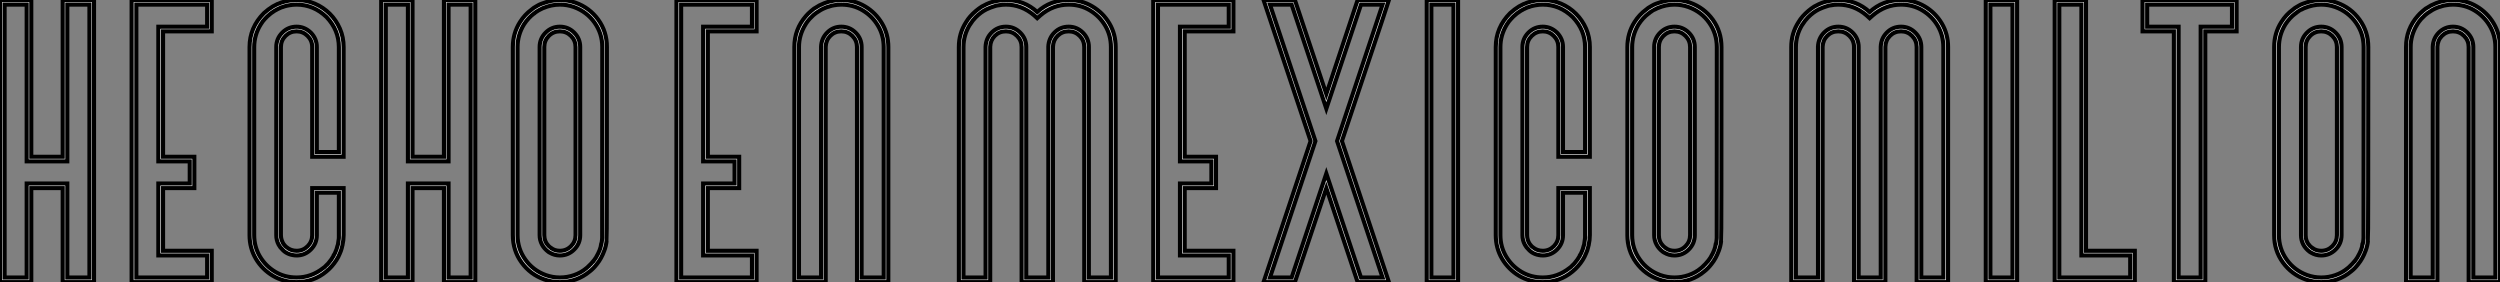
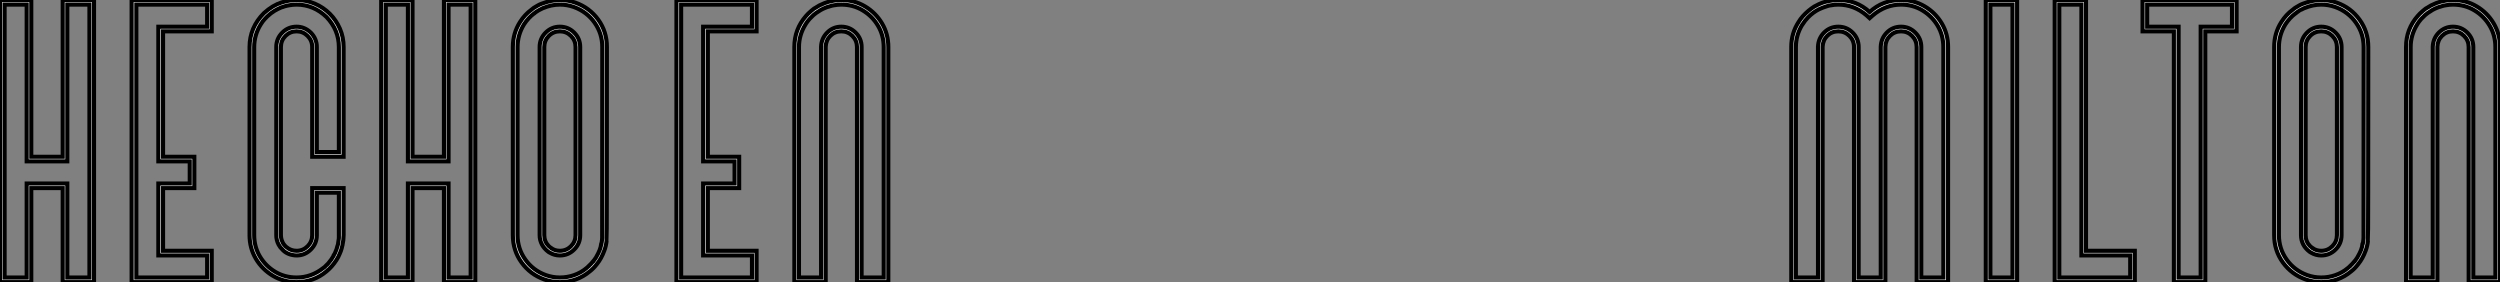
<svg xmlns="http://www.w3.org/2000/svg" viewBox="3.005 -9.502 609.134 68.74">
  <rect x="3.005" y="-9.502" width="609.134" height="68.74" fill="#808080" stroke="none" />
  <path d="M25.65-4.87L25.65-71.37L20.26-71.37L20.26-33.17L10.36-33.17L10.36-71.37L4.98-71.37L4.98-4.87L10.36-4.87L10.36-27.78L20.26-27.78L20.26-4.87L25.65-4.87ZM19.14-72.49L26.77-72.49L26.77-3.75L19.14-3.75L19.14-26.66L11.48-26.66L11.48-3.75L3.86-3.75L3.86-72.49L11.48-72.49L11.48-34.29L19.14-34.29L19.14-72.49ZM37.08-4.87L54.33-4.87L54.33-10.25L42.44-10.25L42.44-27.78L50.09-27.78L50.09-33.17L42.44-33.17L42.44-65.98L54.33-65.98L54.33-71.37L37.08-71.37L37.08-4.87ZM55.45-11.38L55.45-3.75L35.93-3.75L35.93-72.49L55.45-72.49L55.45-64.86L43.59-64.86L43.59-34.29L51.21-34.29L51.21-26.66L43.59-26.66L43.59-11.38L55.45-11.38ZM76.13-4.87L76.13-4.87Q79.68-4.87 82.63-7.19L82.63-7.19Q82.91-7.33 83.48-7.96L83.48-7.96Q83.48-7.98 83.51-7.98L83.51-7.98Q83.67-8.18 83.86-8.34L83.86-8.34Q84.63-9.24 85.15-10.17L85.15-10.17L85.15-10.20Q85.23-10.28 85.42-10.72L85.42-10.72Q85.42-10.75 85.45-10.75L85.45-10.75L85.86-11.76L86.02-12.33Q86.05-12.33 86.05-12.36L86.05-12.36Q86.27-13.10 86.27-13.37L86.27-13.37Q86.35-13.75 86.41-14.30L86.41-14.30L86.43-14.66L86.43-25.54L81.05-25.54L81.05-15.20Q81.05-13.15 79.60-11.70Q78.15-10.25 76.13-10.25L76.13-10.25Q75.85-10.25 75.61-10.28L75.61-10.28Q73.69-10.50 72.60-11.76L72.60-11.76Q72.16-12.14 71.75-12.88L71.75-12.88Q71.18-13.95 71.18-15.20L71.18-15.20L71.18-61.03Q71.18-63.08 72.63-64.53Q74.07-65.98 76.13-65.98L76.13-65.98Q78.09-65.98 79.60-64.53L79.60-64.53Q81.05-63.03 81.05-61.03L81.05-61.03L81.05-35.44L86.43-35.44L86.43-61.03Q86.43-65.16 83.43-68.33L83.43-68.33Q80.25-71.37 76.13-71.37L76.13-71.37Q75.20-71.37 74.29-71.20L74.29-71.20L73.88-71.12Q73.20-70.98 72.76-70.79L72.76-70.79L72.71-70.79L72.27-70.63L71.34-70.19L71.12-70.05L70.85-69.92Q69.81-69.29 68.96-68.47L68.96-68.47L68.36-67.84Q67.92-67.40 67.38-66.53L67.38-66.53Q65.79-63.96 65.79-61.03L65.79-61.03L65.79-15.20Q65.79-12.36 67.18-10.01Q68.58-7.66 70.92-6.26Q73.25-4.87 76.13-4.87ZM76.13-3.75L76.13-3.75Q72.95-3.75 70.36-5.29Q67.76-6.84 66.21-9.43Q64.67-12.03 64.67-15.20L64.67-15.20L64.67-61.03Q64.67-65.79 68.17-69.29L68.17-69.29Q69.23-70.25 70.30-70.90L70.30-70.90Q70.44-70.96 70.56-71.04Q70.68-71.12 71.45-71.50L71.45-71.50Q71.89-71.70 71.97-71.70L71.97-71.70Q72.16-71.80 72.38-71.86L72.38-71.86Q74.27-72.49 76.13-72.49L76.13-72.49Q78.48-72.49 80.55-71.60Q82.63-70.71 84.21-69.14Q85.78-67.57 86.68-65.49Q87.58-63.41 87.58-61.03L87.58-61.03L87.58-34.29L79.93-34.29L79.93-61.03Q79.93-62.62 78.80-63.74Q77.68-64.86 76.13-64.86L76.13-64.86Q74.54-64.86 73.42-63.74Q72.30-62.62 72.30-61.03L72.30-61.03L72.30-15.20Q72.30-14.63 72.46-14.08L72.46-14.08Q72.71-13.29 73.14-12.80L73.14-12.80Q73.45-12.41 73.66-12.28L73.66-12.28Q73.69-12.28 73.69-12.25L73.69-12.25Q74.73-11.38 76.13-11.38L76.13-11.38Q77.71-11.38 78.82-12.50Q79.93-13.62 79.93-15.20L79.93-15.20L79.93-26.66L87.58-26.66L87.58-15.20Q87.58-14.03 87.28-12.66L87.28-12.66Q87.28-12.58 87.12-12.03L87.12-12.03Q86.95-11.35 86.63-10.66L86.63-10.66Q86.02-9.13 84.68-7.60L84.68-7.60Q84.14-6.97 83.40-6.37L83.40-6.37Q83.40-6.34 83.37-6.34L83.37-6.34Q80.25-3.75 76.13-3.75ZM118.54-4.87L118.54-71.37L113.15-71.37L113.15-33.17L103.25-33.17L103.25-71.37L97.86-71.37L97.86-4.87L103.25-4.87L103.25-27.78L113.15-27.78L113.15-4.87L118.54-4.87ZM112.03-72.49L119.66-72.49L119.66-3.75L112.03-3.75L112.03-26.66L104.37-26.66L104.37-3.75L96.74-3.75L96.74-72.49L104.37-72.49L104.37-34.29L112.03-34.29L112.03-72.49ZM140.27-4.87L140.27-4.87Q142.08-4.87 143.75-5.46Q145.41-6.04 146.73-7.14L146.73-7.14Q147.03-7.36 147.27-7.60L147.27-7.60L147.27-7.63Q147.85-8.15 148.42-8.86L148.42-8.86L148.45-8.86L148.64-9.13Q148.83-9.38 149.08-9.76L149.08-9.76Q149.73-10.91 149.98-11.59L149.98-11.59L150.20-12.28Q150.31-12.63 150.34-12.88L150.34-12.88Q150.36-12.88 150.36-12.91L150.36-12.91L150.47-13.45L150.55-14.08L150.58-14.55Q150.61-14.88 150.61-61.03L150.61-61.03Q150.61-64.31 148.74-66.96Q146.86-69.62 143.72-70.77L143.72-70.77Q142.08-71.37 140.27-71.37L140.27-71.37Q138.22-71.37 136.20-70.52L136.20-70.52L136.17-70.52L135.30-70.08Q135.27-70.08 135.26-70.07Q135.24-70.05 134.67-69.70L134.67-69.70L134.61-69.67Q134.45-69.56 134.30-69.45Q134.15-69.34 134.04-69.23L134.04-69.23L133.98-69.21Q132.59-68.17 131.52-66.53L131.52-66.53Q129.96-63.96 129.96-61.03L129.96-61.03L129.96-15.20Q129.96-11.92 131.84-9.27Q133.71-6.62 136.83-5.47L136.83-5.47Q138.50-4.87 140.27-4.87ZM140.27-11.38L140.27-11.38Q141.86-11.38 142.98-12.50Q144.10-13.62 144.10-15.20L144.10-15.20L144.10-61.03Q144.10-62.62 142.98-63.74Q141.86-64.86 140.27-64.86L140.27-64.86Q138.69-64.86 137.58-63.74Q136.47-62.62 136.47-61.03L136.47-61.03L136.47-15.20Q136.47-13.62 137.57-12.52L137.57-12.52Q137.62-12.44 138.11-12.06L138.11-12.06L138.14-12.06Q139.04-11.38 140.27-11.38ZM140.27-3.75L140.27-3.75Q138.28-3.75 136.47-4.40L136.47-4.40Q133.05-5.63 130.94-8.54Q128.82-11.46 128.82-15.20L128.82-15.20L128.82-61.03Q128.82-64.39 130.57-67.13L130.57-67.13Q131.71-68.93 133.33-70.11L133.33-70.11Q133.74-70.52 134.75-71.07L134.75-71.07Q135.24-71.37 135.76-71.56L135.76-71.56Q138.17-72.49 140.27-72.49L140.27-72.49Q142.30-72.49 144.10-71.83L144.10-71.83Q147.52-70.60 149.63-67.69Q151.73-64.78 151.73-61.03L151.73-61.03Q151.73-13.95 151.65-13.78L151.65-13.78Q151.51-12.52 151.10-11.43L151.10-11.43Q150.39-9.49 149.30-8.15L149.30-8.15Q148.45-7.05 147.60-6.40L147.60-6.40Q147.57-6.40 147.57-6.37L147.57-6.37Q144.40-3.75 140.27-3.75ZM140.27-10.25L140.27-10.25Q138.93-10.25 137.79-10.94L137.79-10.94L137.51-11.10Q136.45-11.89 135.93-12.88L135.93-12.88Q135.35-13.95 135.35-15.20L135.35-15.20L135.35-61.03Q135.35-63.08 136.80-64.53Q138.25-65.98 140.27-65.98L140.27-65.98Q142.32-65.98 143.77-64.53Q145.22-63.08 145.22-61.03L145.22-61.03L145.22-15.20Q145.22-13.15 143.77-11.70Q142.32-10.25 140.27-10.25Z" fill="white" stroke="black" transform="translate(0 0) scale(1 1) translate(-0.855 62.988)" />
-   <path d="M5.00-4.87L22.26-4.87L22.26-10.25L10.36-10.25L10.36-27.78L18.02-27.78L18.02-33.17L10.36-33.17L10.36-65.98L22.26-65.98L22.26-71.37L5.00-71.37L5.00-4.87ZM23.38-11.38L23.38-3.75L3.86-3.75L3.86-72.49L23.38-72.49L23.38-64.86L11.51-64.86L11.51-34.29L19.14-34.29L19.14-26.66L11.51-26.66L11.51-11.38L23.38-11.38ZM48.97-4.87L54.36-4.87L54.36-61.03Q54.36-63.88 52.96-66.23Q51.57-68.58 49.23-69.97Q46.89-71.37 44.02-71.37L44.02-71.37Q43.12-71.37 42.22-71.20L42.22-71.20L41.78-71.12L41.29-70.98Q41.13-70.96 40.96-70.88L40.96-70.88Q40.91-70.88 40.58-70.77L40.58-70.77L40.09-70.57Q39.05-70.16 37.90-69.34L37.90-69.34Q37.16-68.80 36.72-68.30L36.72-68.30L36.29-67.87Q35.71-67.21 35.30-66.55L35.30-66.55L35.30-66.53Q33.71-63.96 33.71-61.03L33.71-61.03L33.71-4.87L39.10-4.87L39.10-61.09Q39.18-63.16 40.61-64.57Q42.03-65.98 44.02-65.98L44.02-65.98Q46.07-65.98 47.52-64.53Q48.97-63.08 48.97-61.03L48.97-61.03L48.97-4.87ZM55.48-61.03L55.48-3.75L47.85-3.75L47.85-61.03Q47.85-62.62 46.73-63.74Q45.61-64.86 44.02-64.86L44.02-64.86Q42.46-64.86 41.37-63.78Q40.28-62.70 40.22-61.09L40.22-61.09L40.22-3.75L32.59-3.75L32.59-61.03Q32.59-65.38 35.44-68.61L35.44-68.61Q35.88-69.13 36.70-69.84Q37.52-70.55 37.84-70.66L37.84-70.66Q38.58-71.18 39.68-71.61L39.68-71.61Q39.89-71.72 40.06-71.78L40.06-71.78Q40.09-71.80 40.17-71.80L40.17-71.80Q40.93-72.11 41.59-72.21L41.59-72.21Q42.74-72.49 44.02-72.49L44.02-72.49Q47.20-72.49 49.79-70.94Q52.39-69.40 53.94-66.80Q55.48-64.20 55.48-61.03L55.48-61.03Z" fill="white" stroke="black" transform="translate(164.82 0) scale(1 1) translate(-0.855 62.988)" />
-   <path d="M35.55-4.87L40.93-4.87L40.93-61.03Q40.93-63.88 39.54-66.23Q38.14-68.58 35.81-69.97Q33.47-71.37 30.63-71.37L30.63-71.37Q26.80-71.37 23.73-68.74L23.73-68.74L22.97-68.06L22.23-68.74Q19.14-71.37 15.34-71.37L15.34-71.37Q14.41-71.37 13.54-71.20L13.54-71.20L13.51-71.20Q13.04-71.15 12.58-70.98L12.58-70.98Q11.57-70.68 10.61-70.22L10.61-70.22Q9.24-69.54 7.98-68.28L7.98-68.28Q7.19-67.48 6.62-66.55L6.62-66.55L6.59-66.53Q5.00-63.98 5.00-61.03L5.00-61.03L5.00-4.87L10.39-4.87L10.39-61.09Q10.47-63.16 11.89-64.57Q13.32-65.98 15.34-65.98L15.34-65.98Q17.39-65.98 18.84-64.53Q20.29-63.08 20.29-61.03L20.29-61.03L20.29-4.87L25.68-4.87L25.68-61.09Q25.76-63.16 27.18-64.57Q28.60-65.98 30.63-65.98L30.63-65.98Q32.65-65.98 34.10-64.53Q35.55-63.08 35.55-61.03L35.55-61.03L35.55-4.87ZM42.08-61.03L42.08-3.75L34.43-3.75L34.43-61.03Q34.43-62.62 33.32-63.74Q32.21-64.86 30.63-64.86L30.63-64.86Q29.04-64.86 27.95-63.78Q26.85-62.70 26.80-61.09L26.80-61.09L26.80-3.75L19.17-3.75L19.17-61.03Q19.17-62.62 18.05-63.74Q16.93-64.86 15.34-64.86L15.34-64.86Q13.75-64.86 12.66-63.78Q11.57-62.70 11.51-61.09L11.51-61.09L11.51-3.75L3.88-3.75L3.88-61.03Q3.88-64.39 5.66-67.13L5.66-67.13Q6.48-68.52 8.07-69.86L8.07-69.86Q8.72-70.41 9.49-70.90L9.49-70.90L9.87-71.09Q11.32-71.91 12.85-72.21L12.85-72.21Q14.08-72.49 15.34-72.49L15.34-72.49Q19.77-72.49 22.97-69.56L22.97-69.56Q26.17-72.49 30.63-72.49L30.63-72.49Q33.77-72.49 36.38-70.94Q38.99-69.40 40.54-66.80Q42.08-64.20 42.08-61.03L42.08-61.03ZM52.39-4.87L69.64-4.87L69.64-10.25L57.75-10.25L57.75-27.78L65.41-27.78L65.41-33.17L57.75-33.17L57.75-65.98L69.64-65.98L69.64-71.37L52.39-71.37L52.39-4.87ZM70.77-11.38L70.77-3.75L51.24-3.75L51.24-72.49L70.77-72.49L70.77-64.86L58.90-64.86L58.90-34.29L66.53-34.29L66.53-26.66L58.90-26.66L58.90-11.38L70.77-11.38ZM101.86-4.87L107.11-4.87L96.03-38.12L107.11-71.37L101.86-71.37L93.41-46.02L84.96-71.37L79.68-71.37L90.75-38.12L79.68-4.87L84.96-4.87L93.41-30.21L101.86-4.87ZM97.21-38.12L108.66-3.75L101.04-3.75L93.41-26.66L85.75-3.75L78.12-3.75L89.58-38.12L78.12-72.49L85.75-72.49L93.41-49.57L101.04-72.49L108.66-72.49L106.91-67.16L97.21-38.12ZM119-4.87L124.39-4.87L124.39-71.37L119-71.37L119-4.87ZM125.51-72.49L125.51-3.75L117.88-3.75L117.88-72.49L125.51-72.49ZM146.15-4.87L146.15-4.87Q149.71-4.87 152.66-7.19L152.66-7.19Q152.93-7.33 153.51-7.96L153.51-7.96Q153.51-7.98 153.54-7.98L153.54-7.98Q153.70-8.18 153.89-8.34L153.89-8.34Q154.66-9.24 155.18-10.17L155.18-10.17L155.18-10.20Q155.26-10.28 155.45-10.72L155.45-10.72Q155.45-10.75 155.48-10.75L155.48-10.75L155.89-11.76L156.05-12.33Q156.08-12.33 156.08-12.36L156.08-12.36Q156.30-13.10 156.30-13.37L156.30-13.37Q156.38-13.75 156.43-14.30L156.43-14.30L156.46-14.66L156.46-25.54L151.07-25.54L151.07-15.20Q151.07-13.15 149.63-11.70Q148.18-10.25 146.15-10.25L146.15-10.25Q145.88-10.25 145.63-10.28L145.63-10.28Q143.72-10.50 142.63-11.76L142.63-11.76Q142.19-12.14 141.78-12.88L141.78-12.88Q141.20-13.95 141.20-15.20L141.20-15.20L141.20-61.03Q141.20-63.08 142.65-64.53Q144.10-65.98 146.15-65.98L146.15-65.98Q148.12-65.98 149.63-64.53L149.63-64.53Q151.07-63.03 151.07-61.03L151.07-61.03L151.07-35.44L156.46-35.44L156.46-61.03Q156.46-65.16 153.45-68.33L153.45-68.33Q150.28-71.37 146.15-71.37L146.15-71.37Q145.22-71.37 144.32-71.20L144.32-71.20L143.91-71.12Q143.23-70.98 142.79-70.79L142.79-70.79L142.73-70.79L142.30-70.63L141.37-70.19L141.15-70.05L140.88-69.92Q139.84-69.29 138.99-68.47L138.99-68.47L138.39-67.84Q137.95-67.40 137.40-66.53L137.40-66.53Q135.82-63.96 135.82-61.03L135.82-61.03L135.82-15.20Q135.82-12.36 137.21-10.01Q138.61-7.66 140.94-6.26Q143.28-4.87 146.15-4.87ZM146.15-3.75L146.15-3.75Q142.98-3.75 140.38-5.29Q137.79-6.84 136.24-9.43Q134.70-12.03 134.70-15.20L134.70-15.20L134.70-61.03Q134.70-65.79 138.20-69.29L138.20-69.29Q139.26-70.25 140.33-70.90L140.33-70.90Q140.46-70.96 140.59-71.04Q140.71-71.12 141.48-71.50L141.48-71.50Q141.91-71.70 142.00-71.70L142.00-71.70Q142.19-71.80 142.41-71.86L142.41-71.86Q144.29-72.49 146.15-72.49L146.15-72.49Q148.50-72.49 150.58-71.60Q152.66-70.71 154.23-69.14Q155.80-67.57 156.71-65.49Q157.61-63.41 157.61-61.03L157.61-61.03L157.61-34.29L149.95-34.29L149.95-61.03Q149.95-62.62 148.83-63.74Q147.71-64.86 146.15-64.86L146.15-64.86Q144.57-64.86 143.45-63.74Q142.32-62.62 142.32-61.03L142.32-61.03L142.32-15.20Q142.32-14.63 142.49-14.08L142.49-14.08Q142.73-13.29 143.17-12.80L143.17-12.80Q143.47-12.41 143.69-12.28L143.69-12.28Q143.72-12.28 143.72-12.25L143.72-12.25Q144.76-11.38 146.15-11.38L146.15-11.38Q147.74-11.38 148.85-12.50Q149.95-13.62 149.95-15.20L149.95-15.20L149.95-26.66L157.61-26.66L157.61-15.20Q157.61-14.03 157.31-12.66L157.31-12.66Q157.31-12.58 157.14-12.03L157.14-12.03Q156.98-11.35 156.65-10.66L156.65-10.66Q156.05-9.13 154.71-7.60L154.71-7.60Q154.16-6.97 153.43-6.37L153.43-6.37Q153.43-6.34 153.40-6.34L153.40-6.34Q150.28-3.75 146.15-3.75ZM178.23-4.87L178.23-4.87Q180.03-4.87 181.70-5.46Q183.37-6.04 184.68-7.14L184.68-7.14Q184.98-7.36 185.23-7.60L185.23-7.60L185.23-7.63Q185.80-8.15 186.38-8.86L186.38-8.86L186.40-8.86L186.59-9.13Q186.79-9.38 187.03-9.76L187.03-9.76Q187.69-10.91 187.93-11.59L187.93-11.59L188.15-12.28Q188.26-12.63 188.29-12.88L188.29-12.88Q188.32-12.88 188.32-12.91L188.32-12.91L188.43-13.45L188.51-14.08L188.54-14.55Q188.56-14.88 188.56-61.03L188.56-61.03Q188.56-64.31 186.69-66.96Q184.82-69.62 181.67-70.77L181.67-70.77Q180.03-71.37 178.23-71.37L178.23-71.37Q176.18-71.37 174.15-70.52L174.15-70.52L174.13-70.52L173.25-70.08Q173.22-70.08 173.21-70.07Q173.20-70.05 172.62-69.70L172.62-69.70L172.57-69.67Q172.40-69.56 172.25-69.45Q172.10-69.34 171.99-69.23L171.99-69.23L171.94-69.21Q170.54-68.17 169.48-66.53L169.48-66.53Q167.92-63.96 167.92-61.03L167.92-61.03L167.92-15.20Q167.92-11.92 169.79-9.27Q171.66-6.62 174.78-5.47L174.78-5.47Q176.45-4.87 178.23-4.87ZM178.23-11.38L178.23-11.38Q179.81-11.38 180.93-12.50Q182.05-13.62 182.05-15.20L182.05-15.20L182.05-61.03Q182.05-62.62 180.93-63.74Q179.81-64.86 178.23-64.86L178.23-64.86Q176.64-64.86 175.53-63.74Q174.43-62.62 174.43-61.03L174.43-61.03L174.43-15.20Q174.43-13.62 175.52-12.52L175.52-12.52Q175.57-12.44 176.07-12.06L176.07-12.06L176.09-12.06Q177.00-11.38 178.23-11.38ZM178.23-3.75L178.23-3.75Q176.23-3.75 174.43-4.40L174.43-4.40Q171.01-5.63 168.89-8.54Q166.77-11.46 166.77-15.20L166.77-15.20L166.77-61.03Q166.77-64.39 168.52-67.13L168.52-67.13Q169.67-68.93 171.28-70.11L171.28-70.11Q171.69-70.52 172.70-71.07L172.70-71.07Q173.20-71.37 173.71-71.56L173.71-71.56Q176.12-72.49 178.23-72.49L178.23-72.49Q180.25-72.49 182.05-71.83L182.05-71.83Q185.47-70.60 187.58-67.69Q189.68-64.78 189.68-61.03L189.68-61.03Q189.68-13.95 189.60-13.78L189.60-13.78Q189.46-12.52 189.05-11.43L189.05-11.43Q188.34-9.49 187.25-8.15L187.25-8.15Q186.40-7.05 185.55-6.40L185.55-6.40Q185.53-6.40 185.53-6.37L185.53-6.37Q182.36-3.75 178.23-3.75ZM178.23-10.25L178.23-10.25Q176.89-10.25 175.74-10.94L175.74-10.94L175.46-11.10Q174.40-11.89 173.88-12.88L173.88-12.88Q173.30-13.95 173.30-15.20L173.30-15.20L173.30-61.03Q173.30-63.08 174.75-64.53Q176.20-65.98 178.23-65.98L178.23-65.98Q180.28-65.98 181.73-64.53Q183.18-63.08 183.18-61.03L183.18-61.03L183.18-15.20Q183.18-13.15 181.73-11.70Q180.28-10.25 178.23-10.25Z" fill="white" stroke="black" transform="translate(233.641 0) scale(1 1) translate(-0.883 62.988)" />
+   <path d="M5.00-4.87L22.26-4.87L22.26-10.25L10.36-10.25L10.36-27.78L18.02-27.78L18.02-33.17L10.36-33.17L10.36-65.98L22.26-65.98L22.26-71.37L5.00-71.37L5.00-4.87ZM23.38-11.38L23.38-3.75L3.86-3.75L3.86-72.49L23.38-72.49L23.38-64.86L11.51-64.86L11.51-34.29L19.14-34.29L19.14-26.66L11.51-26.66L11.51-11.38L23.38-11.38ZM48.97-4.87L54.36-4.87L54.36-61.03Q54.36-63.88 52.96-66.23Q51.57-68.58 49.23-69.97Q46.89-71.37 44.02-71.37L44.02-71.37Q43.12-71.37 42.22-71.20L42.22-71.20L41.78-71.12L41.29-70.98Q41.13-70.96 40.96-70.88L40.96-70.88Q40.91-70.88 40.58-70.77L40.58-70.77L40.09-70.57Q39.05-70.16 37.90-69.34L37.90-69.34Q37.16-68.80 36.72-68.30L36.72-68.30L36.29-67.87Q35.71-67.21 35.30-66.55L35.30-66.55L35.30-66.53Q33.71-63.96 33.71-61.03L33.71-61.03L33.71-4.87L39.10-4.87L39.10-61.09Q39.18-63.16 40.61-64.57Q42.03-65.98 44.02-65.98Q46.07-65.98 47.52-64.53Q48.97-63.08 48.97-61.03L48.97-61.03L48.97-4.87ZM55.48-61.03L55.48-3.75L47.85-3.75L47.85-61.03Q47.85-62.62 46.73-63.74Q45.61-64.86 44.02-64.86L44.02-64.86Q42.46-64.86 41.37-63.78Q40.28-62.70 40.22-61.09L40.22-61.09L40.22-3.75L32.59-3.75L32.59-61.03Q32.59-65.38 35.44-68.61L35.44-68.61Q35.88-69.13 36.70-69.84Q37.52-70.55 37.84-70.66L37.84-70.66Q38.58-71.18 39.68-71.61L39.68-71.61Q39.89-71.72 40.06-71.78L40.06-71.78Q40.09-71.80 40.17-71.80L40.17-71.80Q40.93-72.11 41.59-72.21L41.59-72.21Q42.74-72.49 44.02-72.49L44.02-72.49Q47.20-72.49 49.79-70.94Q52.39-69.40 53.94-66.80Q55.48-64.20 55.48-61.03L55.48-61.03Z" fill="white" stroke="black" transform="translate(164.82 0) scale(1 1) translate(-0.855 62.988)" />
  <path d="M35.55-4.87L40.93-4.87L40.93-61.03Q40.93-63.88 39.54-66.23Q38.14-68.58 35.81-69.97Q33.47-71.37 30.63-71.37L30.63-71.37Q26.80-71.37 23.73-68.74L23.73-68.74L22.97-68.06L22.23-68.74Q19.14-71.37 15.34-71.37L15.34-71.37Q14.41-71.37 13.54-71.20L13.54-71.20L13.51-71.20Q13.04-71.15 12.58-70.98L12.58-70.98Q11.57-70.68 10.61-70.22L10.61-70.22Q9.24-69.54 7.98-68.28L7.98-68.28Q7.19-67.48 6.62-66.55L6.62-66.55L6.59-66.53Q5.00-63.98 5.00-61.03L5.00-61.03L5.00-4.87L10.39-4.87L10.39-61.09Q10.47-63.16 11.89-64.57Q13.32-65.98 15.34-65.98L15.34-65.98Q17.39-65.98 18.84-64.53Q20.29-63.08 20.29-61.03L20.29-61.03L20.29-4.87L25.68-4.87L25.68-61.09Q25.76-63.16 27.18-64.57Q28.60-65.98 30.63-65.98L30.63-65.98Q32.65-65.98 34.10-64.53Q35.55-63.08 35.55-61.03L35.55-61.03L35.55-4.87ZM42.08-61.03L42.08-3.75L34.43-3.75L34.43-61.03Q34.43-62.62 33.32-63.74Q32.21-64.86 30.63-64.86L30.63-64.86Q29.04-64.86 27.95-63.78Q26.85-62.70 26.80-61.09L26.80-61.09L26.80-3.75L19.17-3.75L19.17-61.03Q19.17-62.62 18.05-63.74Q16.93-64.86 15.34-64.86L15.34-64.86Q13.75-64.86 12.66-63.78Q11.57-62.70 11.51-61.09L11.51-61.09L11.51-3.75L3.88-3.75L3.88-61.03Q3.88-64.39 5.66-67.13L5.66-67.13Q6.48-68.52 8.07-69.86L8.07-69.86Q8.72-70.41 9.49-70.90L9.49-70.90L9.87-71.09Q11.32-71.91 12.85-72.21L12.85-72.21Q14.08-72.49 15.34-72.49L15.34-72.49Q19.77-72.49 22.97-69.56L22.97-69.56Q26.17-72.49 30.63-72.49L30.63-72.49Q33.77-72.49 36.38-70.94Q38.99-69.40 40.54-66.80Q42.08-64.20 42.08-61.03L42.08-61.03ZM52.39-4.87L57.78-4.87L57.78-71.37L52.39-71.37L52.39-4.87ZM58.90-72.49L58.90-3.75L51.27-3.75L51.27-72.49L58.90-72.49ZM69.18-4.87L86.46-4.87L86.46-10.25L74.57-10.25L74.57-71.37L69.18-71.37L69.18-4.87ZM87.58-11.38L87.58-3.75L68.06-3.75L68.06-72.49L75.69-72.49L75.69-11.38L87.58-11.38ZM98.25-4.87L103.63-4.87L103.63-65.98L111.26-65.98L111.26-71.37L90.59-71.37L90.59-65.98L98.25-65.98L98.25-4.87ZM104.75-64.86L104.75-3.75L97.10-3.75L97.10-64.86L89.47-64.86L89.47-72.49L112.38-72.49L112.38-64.86L104.75-64.86ZM133-4.87L133-4.87Q134.80-4.87 136.47-5.46Q138.14-6.04 139.45-7.14L139.45-7.14Q139.75-7.36 140-7.60L140-7.60L140-7.63Q140.57-8.15 141.15-8.86L141.15-8.86L141.18-8.86L141.37-9.13Q141.56-9.38 141.80-9.76L141.80-9.76Q142.46-10.91 142.71-11.59L142.71-11.59L142.93-12.28Q143.04-12.63 143.06-12.88L143.06-12.88Q143.09-12.88 143.09-12.91L143.09-12.91L143.20-13.45L143.28-14.08L143.31-14.55Q143.34-14.88 143.34-61.03L143.34-61.03Q143.34-64.31 141.46-66.96Q139.59-69.62 136.45-70.77L136.45-70.77Q134.80-71.37 133-71.37L133-71.37Q130.95-71.37 128.93-70.52L128.93-70.52L128.90-70.52L128.02-70.08Q128.00-70.08 127.98-70.07Q127.97-70.05 127.39-69.70L127.39-69.70L127.34-69.67Q127.18-69.56 127.03-69.45Q126.88-69.34 126.77-69.23L126.77-69.23L126.71-69.21Q125.32-68.17 124.25-66.53L124.25-66.53Q122.69-63.96 122.69-61.03L122.69-61.03L122.69-15.20Q122.69-11.92 124.56-9.27Q126.44-6.62 129.55-5.47L129.55-5.47Q131.22-4.87 133-4.87ZM133-11.38L133-11.38Q134.59-11.38 135.71-12.50Q136.83-13.62 136.83-15.20L136.83-15.20L136.83-61.03Q136.83-62.62 135.71-63.74Q134.59-64.86 133-64.86L133-64.86Q131.41-64.86 130.31-63.74Q129.20-62.62 129.20-61.03L129.20-61.03L129.20-15.20Q129.20-13.62 130.29-12.52L130.29-12.52Q130.35-12.44 130.84-12.06L130.84-12.06L130.87-12.06Q131.77-11.38 133-11.38ZM133-3.75L133-3.75Q131.00-3.75 129.20-4.40L129.20-4.40Q125.78-5.63 123.66-8.54Q121.54-11.46 121.54-15.20L121.54-15.20L121.54-61.03Q121.54-64.39 123.29-67.13L123.29-67.13Q124.44-68.93 126.05-70.11L126.05-70.11Q126.46-70.52 127.48-71.07L127.48-71.07Q127.97-71.37 128.49-71.56L128.49-71.56Q130.89-72.49 133-72.49L133-72.49Q135.02-72.49 136.83-71.83L136.83-71.83Q140.25-70.60 142.35-67.69Q144.46-64.78 144.46-61.03L144.46-61.03Q144.46-13.95 144.38-13.78L144.38-13.78Q144.24-12.52 143.83-11.43L143.83-11.43Q143.12-9.49 142.02-8.15L142.02-8.15Q141.18-7.05 140.33-6.40L140.33-6.40Q140.30-6.40 140.30-6.37L140.30-6.37Q137.13-3.75 133-3.75ZM133-10.25L133-10.25Q131.66-10.25 130.51-10.94L130.51-10.94L130.24-11.10Q129.17-11.89 128.65-12.88L128.65-12.88Q128.08-13.95 128.08-15.20L128.08-15.20L128.08-61.03Q128.08-63.08 129.53-64.53Q130.98-65.98 133-65.98L133-65.98Q135.05-65.98 136.50-64.53Q137.95-63.08 137.95-61.03L137.95-61.03L137.95-15.20Q137.95-13.15 136.50-11.70Q135.05-10.25 133-10.25ZM170.05-4.87L175.44-4.87L175.44-61.03Q175.44-63.88 174.04-66.23Q172.65-68.58 170.31-69.97Q167.97-71.37 165.10-71.37L165.10-71.37Q164.20-71.37 163.30-71.20L163.30-71.20L162.86-71.12L162.37-70.98Q162.20-70.96 162.04-70.88L162.04-70.88Q161.98-70.88 161.66-70.77L161.66-70.77L161.16-70.57Q160.13-70.16 158.98-69.34L158.98-69.34Q158.24-68.80 157.80-68.30L157.80-68.30L157.36-67.87Q156.79-67.21 156.38-66.55L156.38-66.55L156.38-66.53Q154.79-63.96 154.79-61.03L154.79-61.03L154.79-4.87L160.18-4.87L160.18-61.09Q160.26-63.16 161.68-64.57Q163.11-65.98 165.10-65.98L165.10-65.98Q167.15-65.98 168.60-64.53Q170.05-63.08 170.05-61.03L170.05-61.03L170.05-4.87ZM176.56-61.03L176.56-3.75L168.93-3.75L168.93-61.03Q168.93-62.62 167.81-63.74Q166.69-64.86 165.10-64.86L165.10-64.86Q163.54-64.86 162.45-63.78Q161.36-62.70 161.30-61.09L161.30-61.09L161.30-3.75L153.67-3.75L153.67-61.03Q153.67-65.38 156.52-68.61L156.52-68.61Q156.95-69.13 157.77-69.84Q158.59-70.55 158.92-70.66L158.92-70.66Q159.66-71.18 160.75-71.61L160.75-71.61Q160.97-71.72 161.14-71.78L161.14-71.78Q161.16-71.80 161.25-71.80L161.25-71.80Q162.01-72.11 162.67-72.21L162.67-72.21Q163.82-72.49 165.10-72.49L165.10-72.49Q168.27-72.49 170.87-70.94Q173.47-69.40 175.01-66.80Q176.56-64.20 176.56-61.03L176.56-61.03Z" fill="white" stroke="black" transform="translate(436.461 0) scale(1 1) translate(-0.883 62.988)" />
</svg>